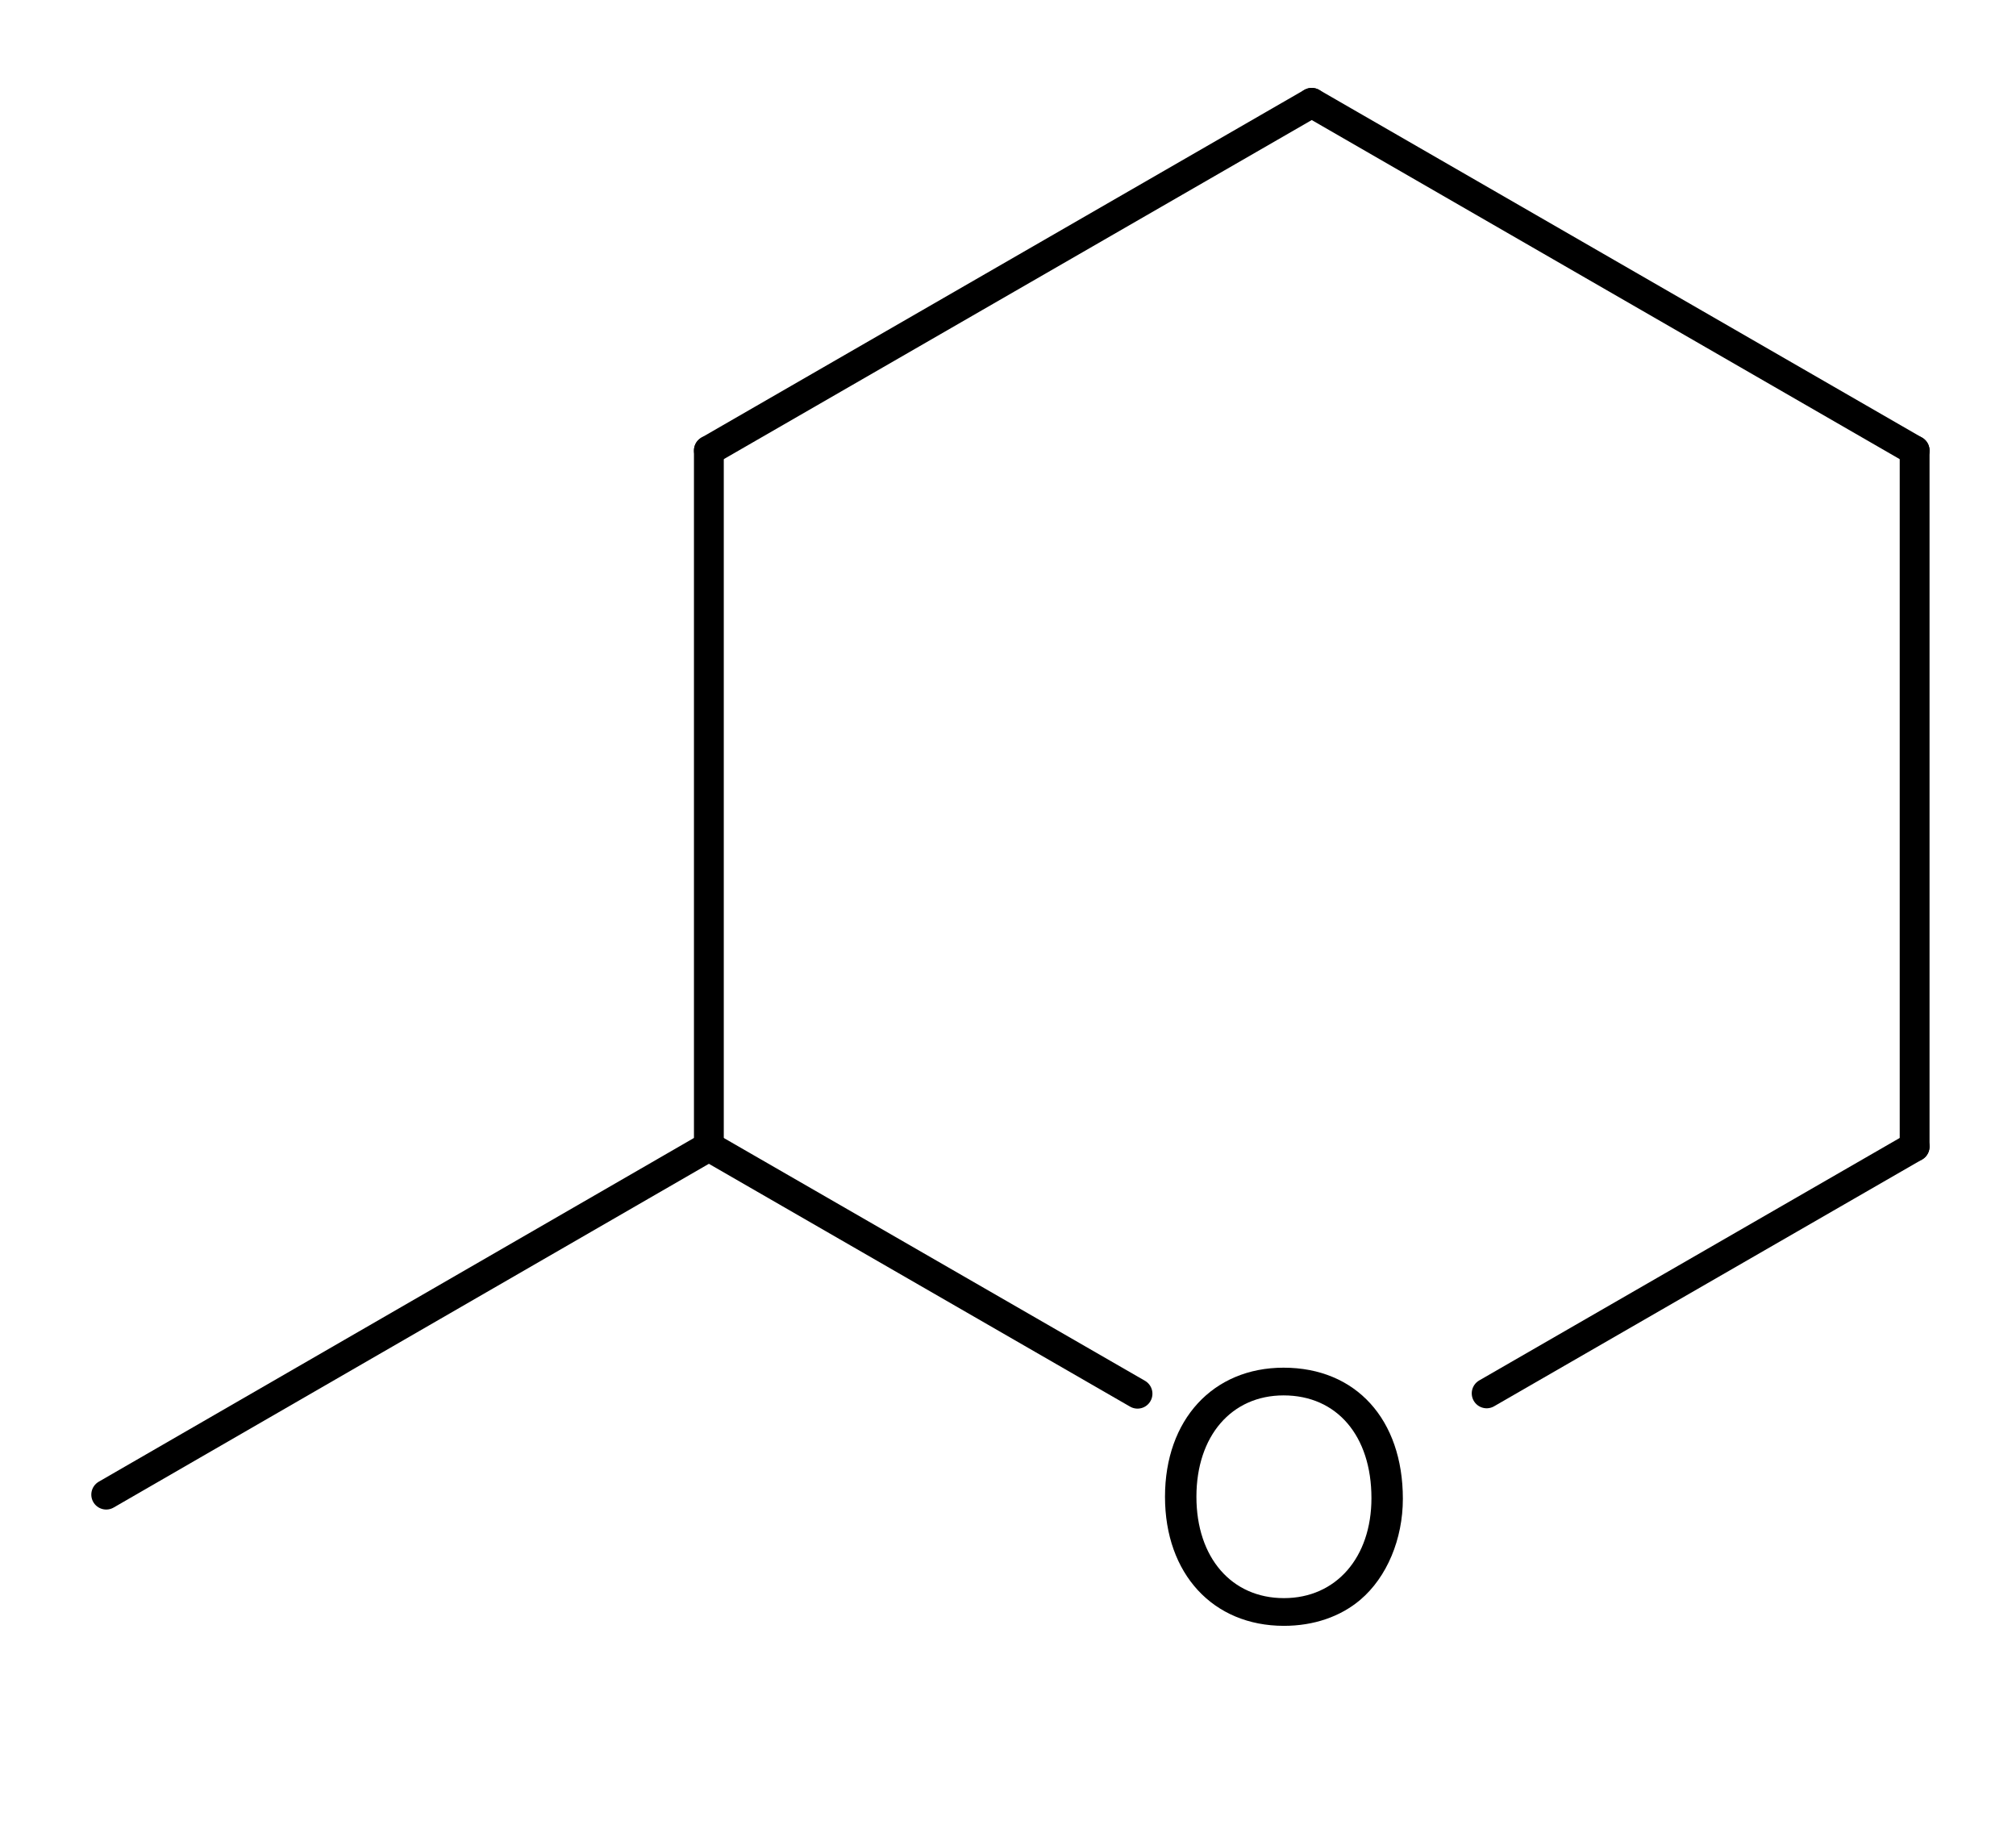
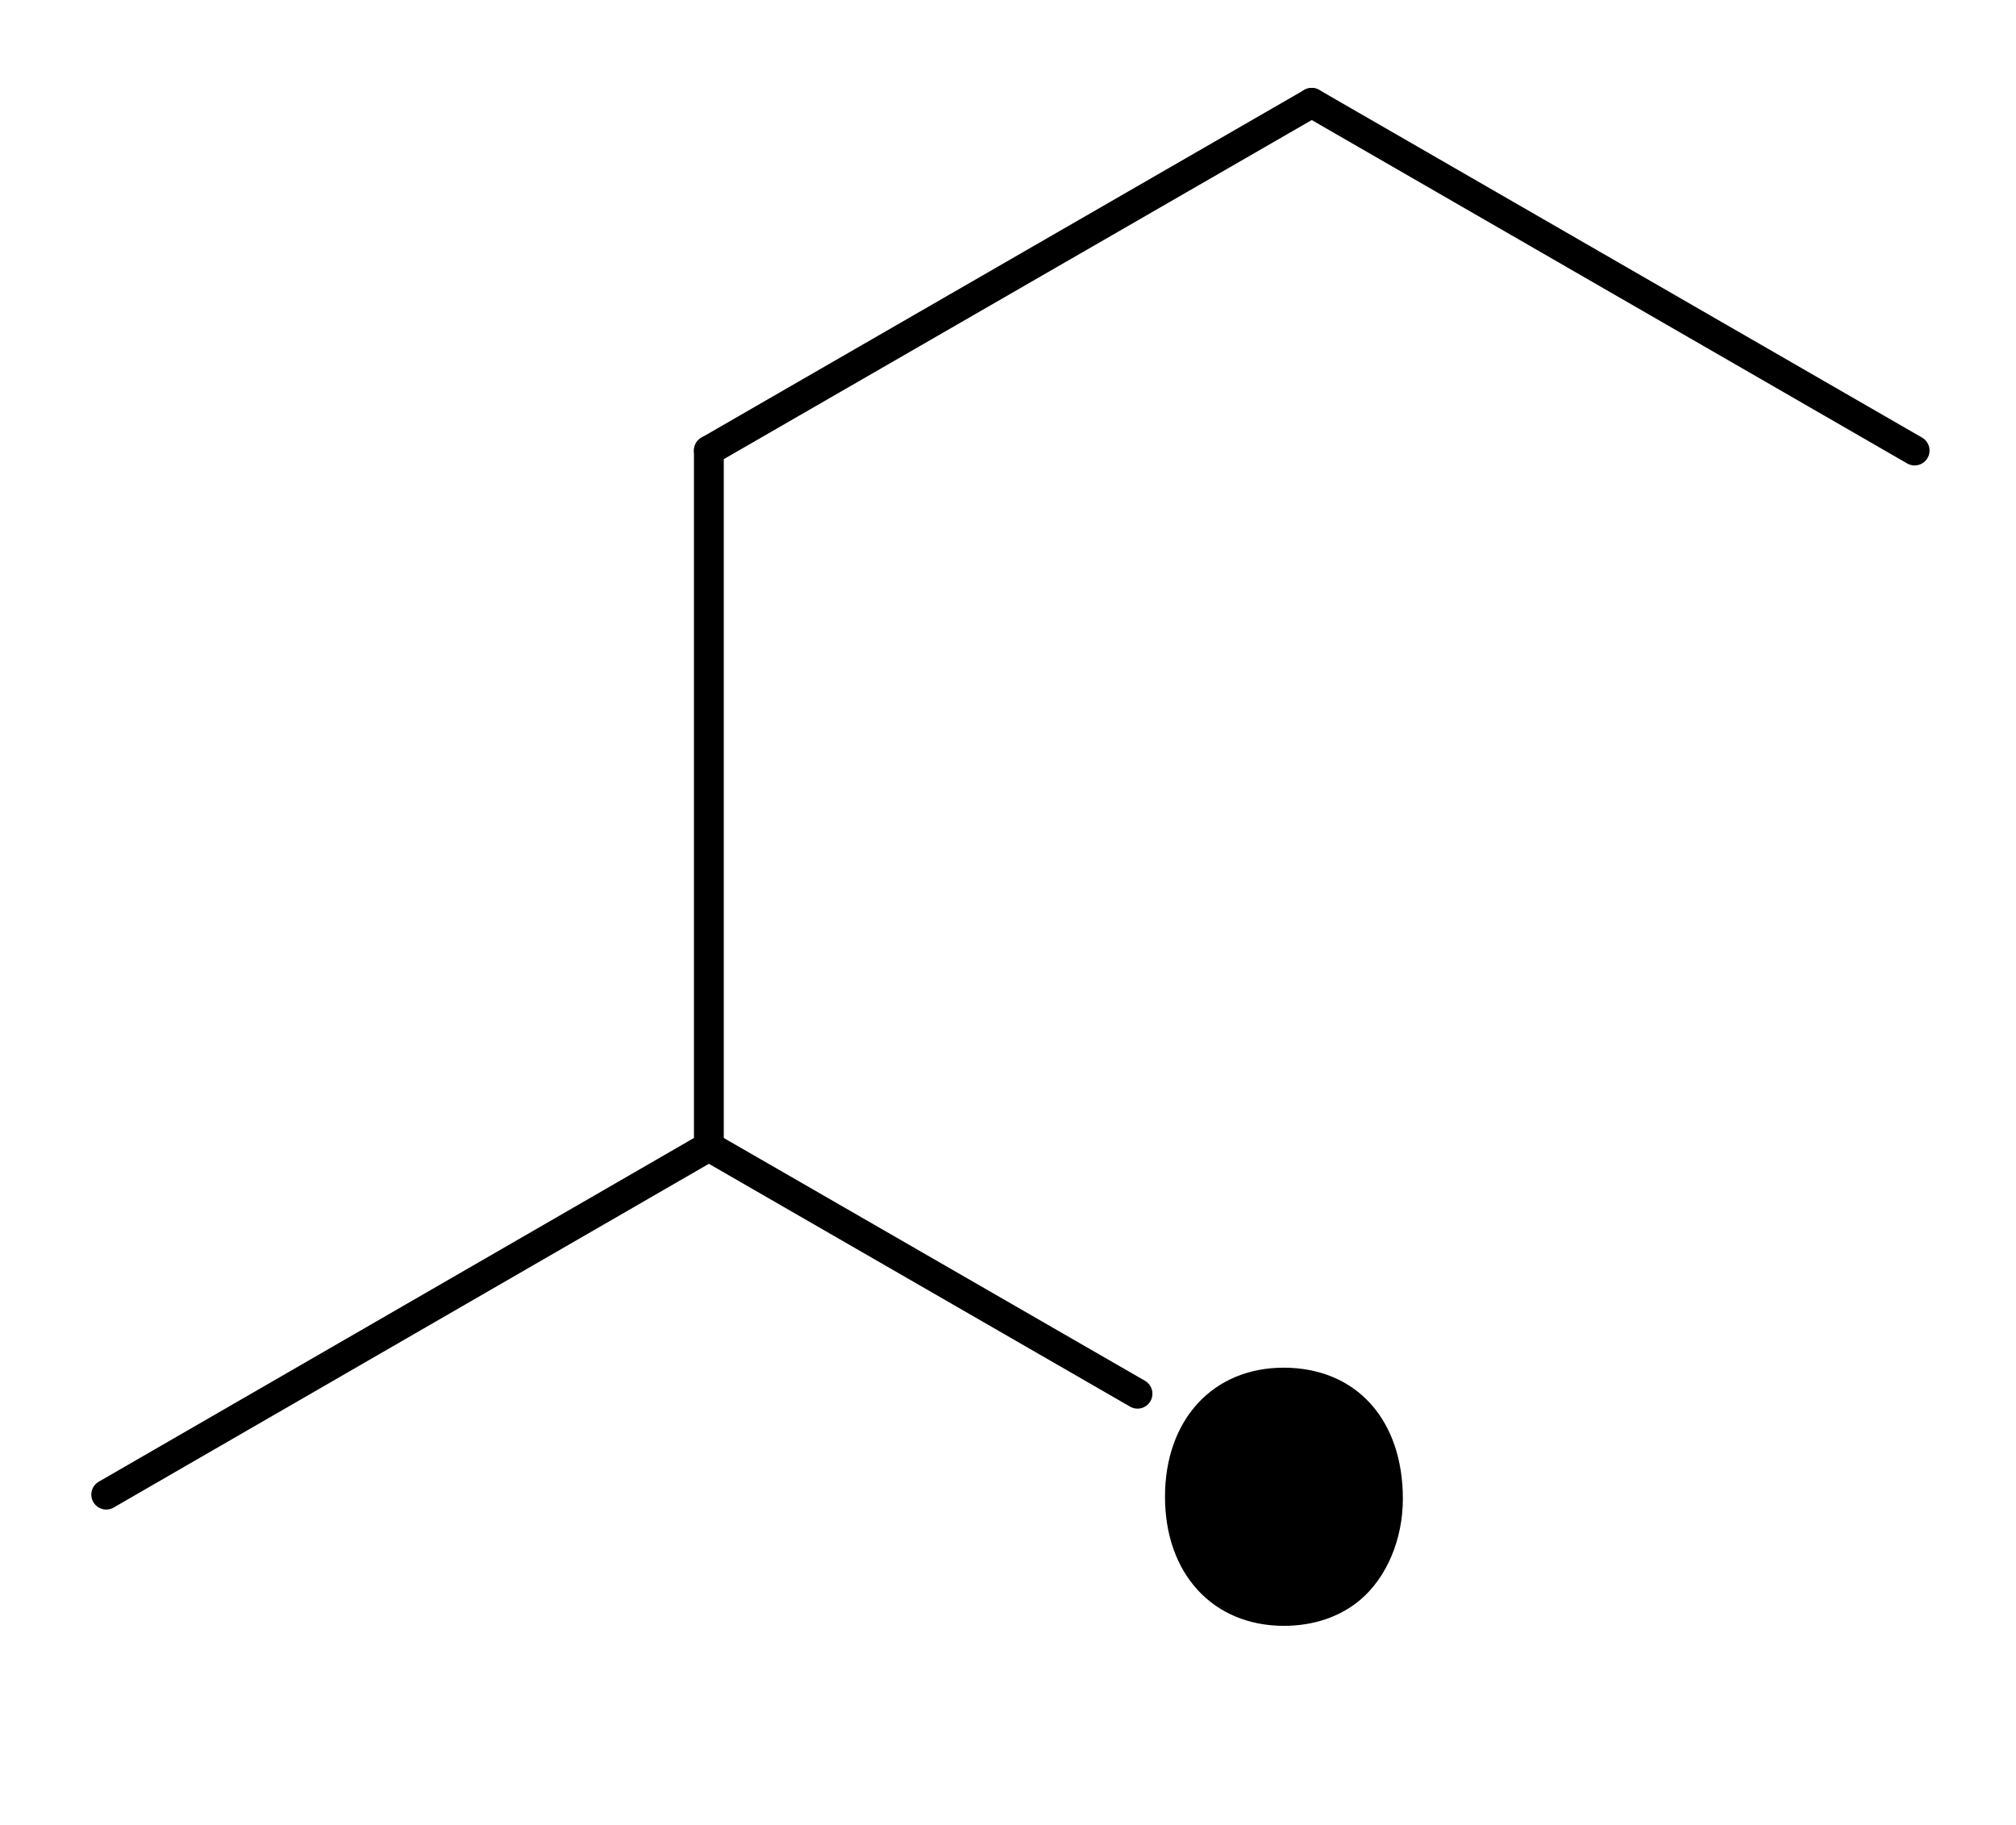
<svg xmlns="http://www.w3.org/2000/svg" xmlns:ns1="http://www.inkscape.org/namespaces/inkscape" xmlns:ns2="http://sodipodi.sourceforge.net/DTD/sodipodi-0.dtd" xmlns:ns3="http://www.freesoftware.fsf.org/bkchem/cdml" height="36.703mm" version="1.0" viewBox="0 0 179 162" width="40.555mm" id="svg4619" ns1:version="0.47 r22583" ns2:docname="THP.svg">
  <defs id="defs4655">
    <ns1:perspective ns2:type="inkscape:persp3d" ns1:vp_x="0 : 65.02523 : 1" ns1:vp_y="0 : 1000 : 0" ns1:vp_z="143.69772 : 65.02523 : 1" ns1:persp3d-origin="71.848862 : 43.350154 : 1" id="perspective4659" />
  </defs>
  <ns2:namedview pagecolor="#ffffff" bordercolor="#666666" borderopacity="1" objecttolerance="10" gridtolerance="10" guidetolerance="10" ns1:pageopacity="0" ns1:pageshadow="2" ns1:window-width="640" ns1:window-height="491" id="namedview4653" showgrid="false" ns1:zoom="1.8146802" ns1:cx="71.848862" ns1:cy="65.02523" ns1:window-x="0" ns1:window-y="0" ns1:window-maximized="0" ns1:current-layer="svg4619" />
  <g font-family="Helvetica" font-size="12pt" stroke-linecap="round" transform="translate(-157,-128)" id="g4621">
    <g stroke="#000000" stroke-width="2.648" id="g4623">
-       <path style="" d="M 289,251.71 327,229.8" id="line4625" />
-     </g>
+       </g>
    <g stroke="#000000" stroke-width="2.648" id="g4627">
      <path style="" d="M 327,168 273.47,137.13" id="line4629" />
    </g>
    <g stroke="#000000" stroke-width="2.648" id="g4631">
-       <path style="" d="M 327,229.8 327,168" id="line4633" />
-     </g>
+       </g>
    <g stroke="#000000" stroke-width="2.648" id="g4635">
      <path style="" d="M 219.94,229.8 258,251.74" id="line4637" />
    </g>
    <g stroke="#000000" stroke-width="2.648" id="g4639">
      <path style="" d="m 219.94,168 0,61.8" id="line4641" />
    </g>
    <g stroke="#000000" stroke-width="2.648" id="g4643">
      <path style="" d="m 219.94,229.8 -53.51,30.9" id="line4645" />
    </g>
    <g stroke="#000000" stroke-width="2.648" id="g4647">
      <path style="" d="M 273.47,137.13 219.94,168" id="line4649" />
    </g>
    <g style="font-size:30px;fill:#000000;font-family:helvetica" id="text4651">
-       <path d="m 270.97,249.43 c -6.27,0 -10.53,4.62 -10.53,11.46 0,6.84 4.26,11.46 10.56,11.46 2.64,0 5.01,-0.81 6.78,-2.31 2.37,-2.01 3.78,-5.4 3.78,-8.97 0,-7.05 -4.17,-11.64 -10.59,-11.64 m 0,2.46 c 4.74,0 7.8,3.6 7.8,9.12 0,5.28 -3.15,8.88 -7.77,8.88 -4.65,0 -7.77,-3.6 -7.77,-9 0,-5.4 3.12,-9 7.74,-9" style="font-size:30px;fill:#000000;font-family:helvetica" id="path4669" />
+       <path d="m 270.97,249.43 c -6.27,0 -10.53,4.62 -10.53,11.46 0,6.84 4.26,11.46 10.56,11.46 2.64,0 5.01,-0.81 6.78,-2.31 2.37,-2.01 3.78,-5.4 3.78,-8.97 0,-7.05 -4.17,-11.64 -10.59,-11.64 m 0,2.46 " style="font-size:30px;fill:#000000;font-family:helvetica" id="path4669" />
    </g>
  </g>
  <ns3:cdml version="0.15">
    <ns3:info>
      <ns3:author_program version="0.13.0">BKchem</ns3:author_program>
    </ns3:info>
    <ns3:paper crop_margin="5" crop_svg="1" orientation="portrait" replace_minus="0" type="Legal" use_real_minus="0" />
    <ns3:viewport viewport="0 0 640 480" />
    <ns3:standard area_color="" font_family="helvetica" font_size="24" line_color="#000" line_width="0.06cm" paper_crop_margin="5" paper_crop_svg="1" paper_orientation="portrait" paper_type="Legal">
      <ns3:bond double-ratio="0.85" length="1.4cm" wedge-width="0.18cm" width="0.21cm" />
      <ns3:arrow length="1.6cm" />
      <ns3:atom show_hydrogens="0" />
    </ns3:standard>
    <ns3:molecule id="molecule68825" name="">
      <ns3:atom id="atom94484" name="C" valency="4">
        <ns3:point x="7.409cm" y="5.206cm" />
      </ns3:atom>
      <ns3:atom id="atom34209" name="C" valency="4">
        <ns3:point x="7.409cm" y="3.806cm" />
      </ns3:atom>
      <ns3:atom id="atom13234" name="C" valency="4">
        <ns3:point x="6.196cm" y="3.107cm" />
      </ns3:atom>
      <ns3:atom id="atom74159" name="C" valency="4">
        <ns3:point x="4.983cm" y="3.806cm" />
      </ns3:atom>
      <ns3:atom id="atom6667" name="C" valency="4">
        <ns3:point x="4.983cm" y="5.206cm" />
      </ns3:atom>
      <ns3:atom id="atom38365" name="O" pos="center-first" valency="2">
        <ns3:point x="6.196cm" y="5.906cm" />
      </ns3:atom>
      <ns3:atom id="atom1656" name="C" valency="4">
        <ns3:point x="3.771cm" y="5.906cm" />
      </ns3:atom>
      <ns3:bond double_ratio="0.85" end="atom94484" id="bond15350" line_width="2.648" start="atom38365" type="n1" />
      <ns3:bond double_ratio="0.85" end="atom13234" id="bond97254" line_width="2.648" start="atom34209" type="n1" />
      <ns3:bond double_ratio="0.85" end="atom34209" id="bond31963" line_width="2.648" start="atom94484" type="n1" />
      <ns3:bond double_ratio="0.85" end="atom38365" id="bond87962" line_width="2.648" start="atom6667" type="n1" />
      <ns3:bond double_ratio="0.85" end="atom6667" id="bond64580" line_width="2.648" start="atom74159" type="n1" />
      <ns3:bond double_ratio="0.85" end="atom1656" id="bond96454" line_width="2.648" start="atom6667" type="n1" />
      <ns3:bond double_ratio="0.85" end="atom74159" id="bond10291" line_width="2.648" start="atom13234" type="n1" />
    </ns3:molecule>
  </ns3:cdml>
</svg>